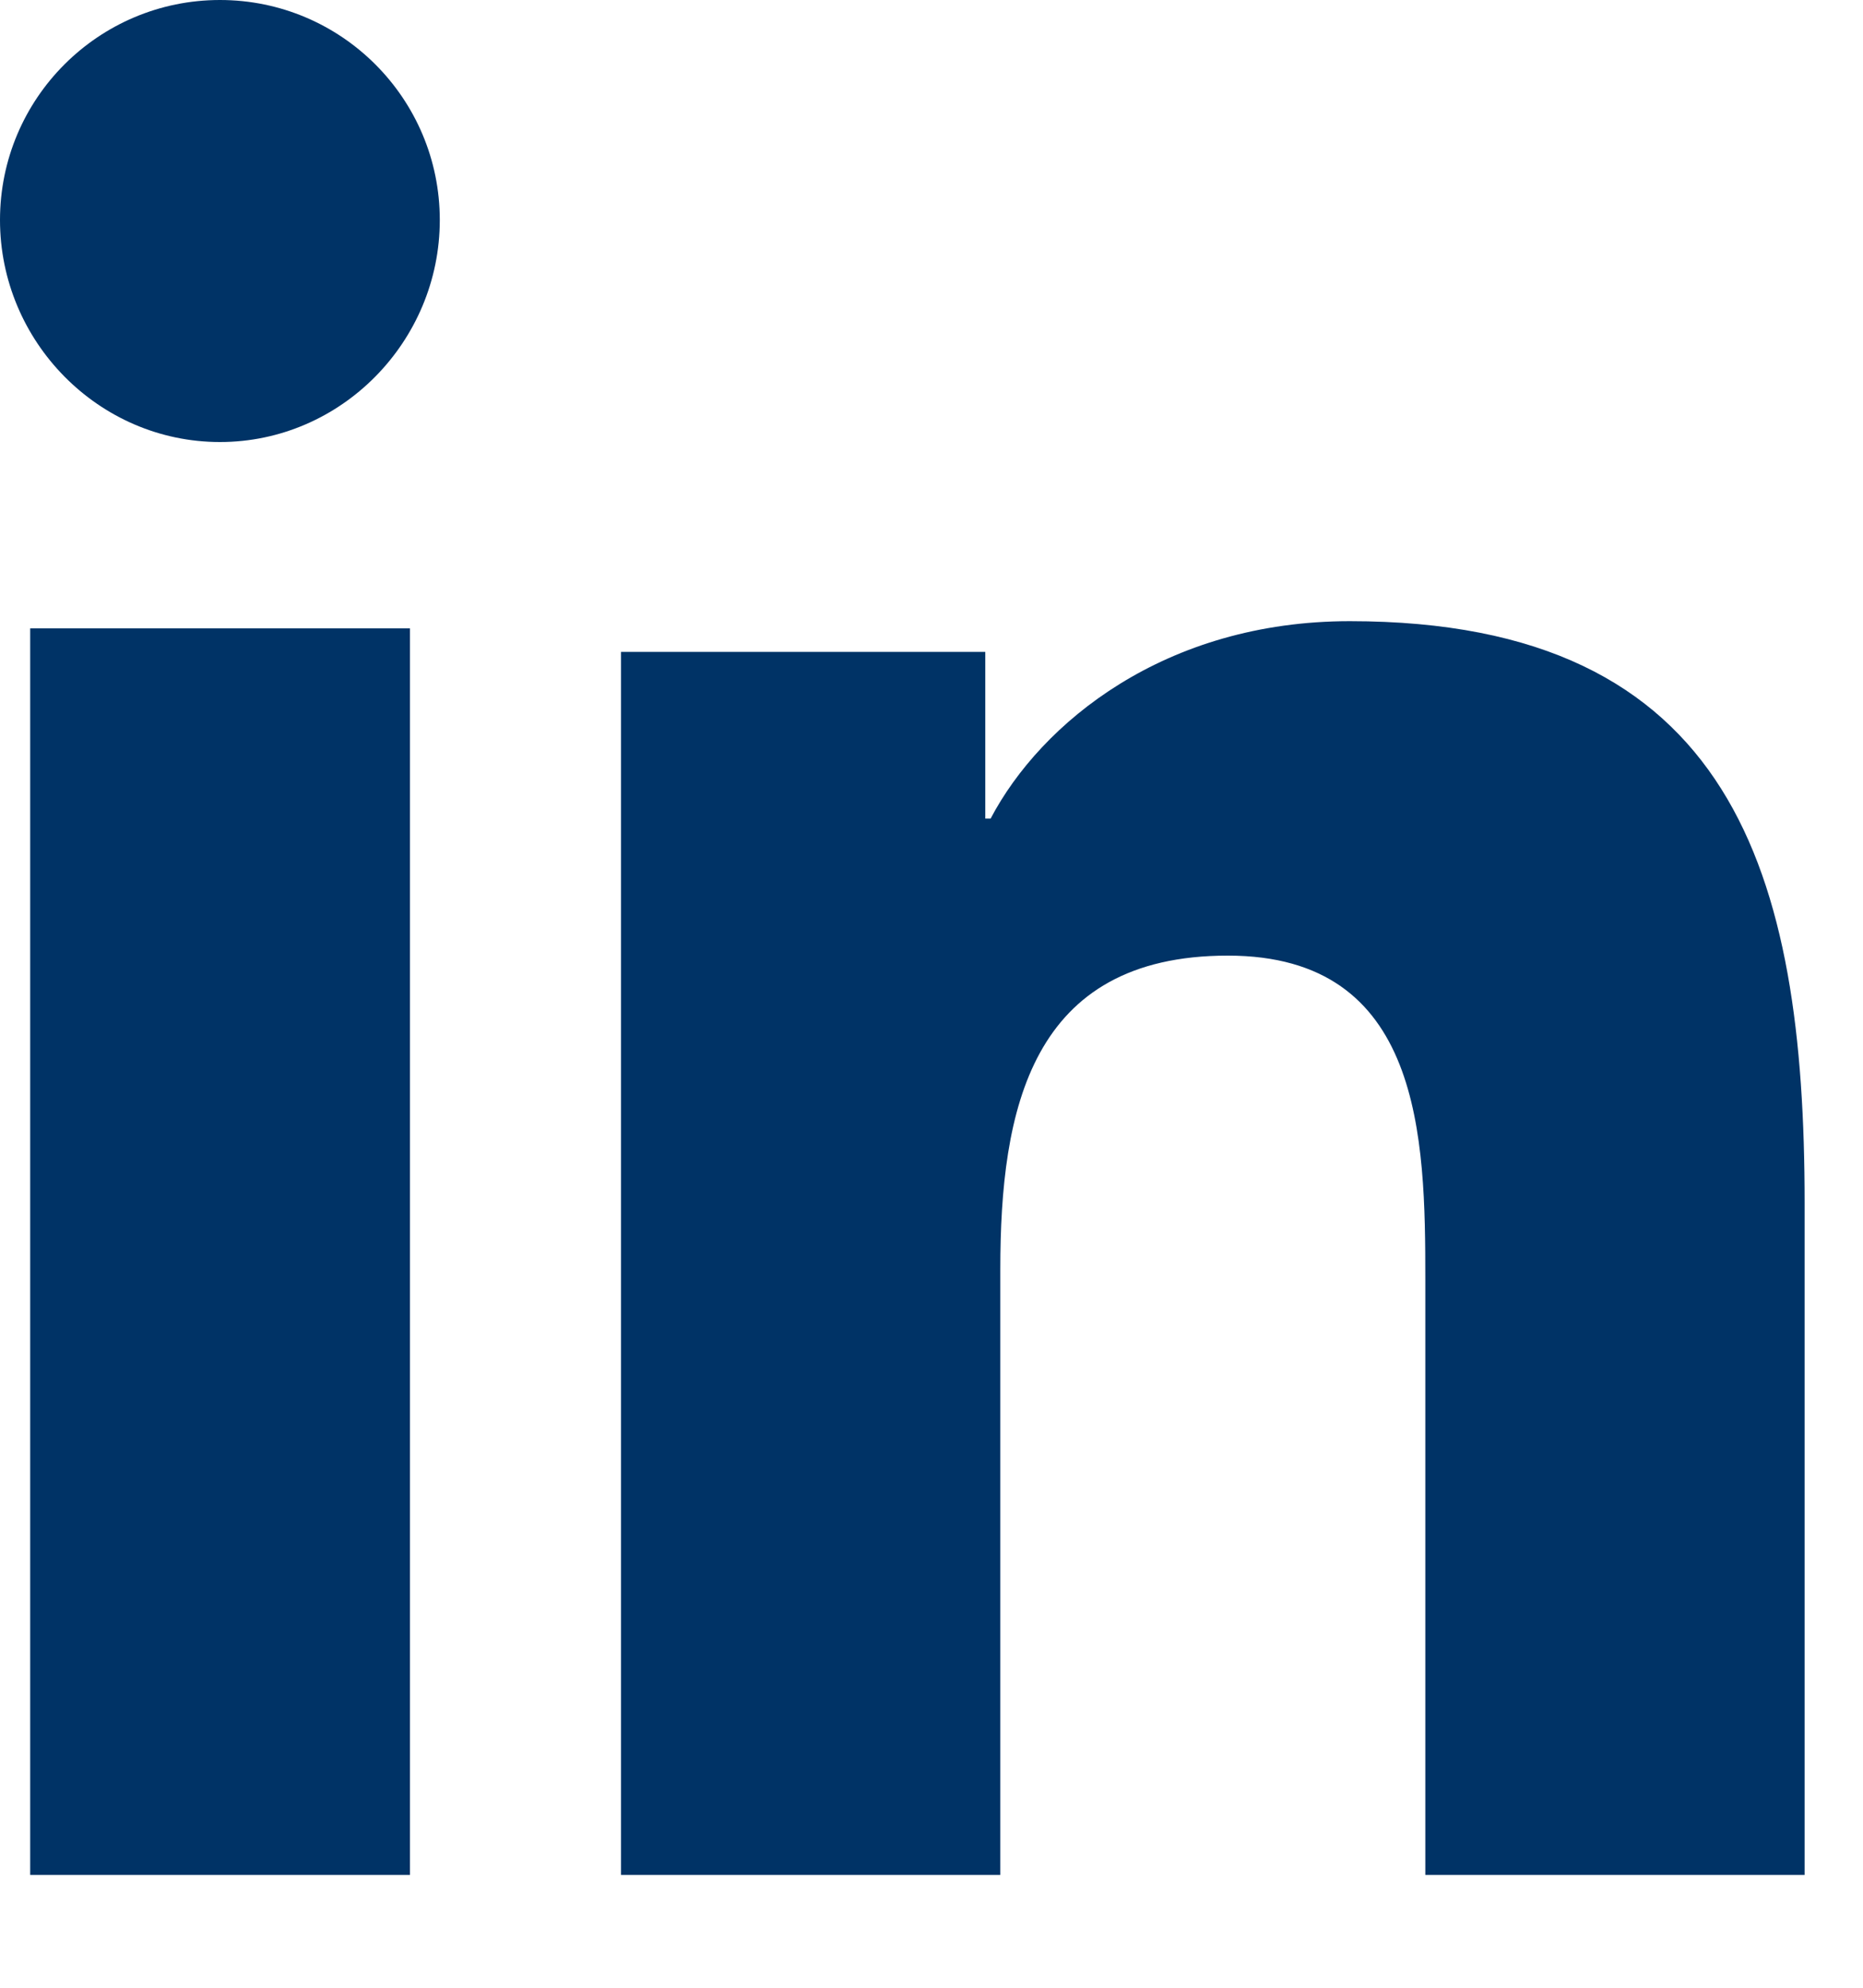
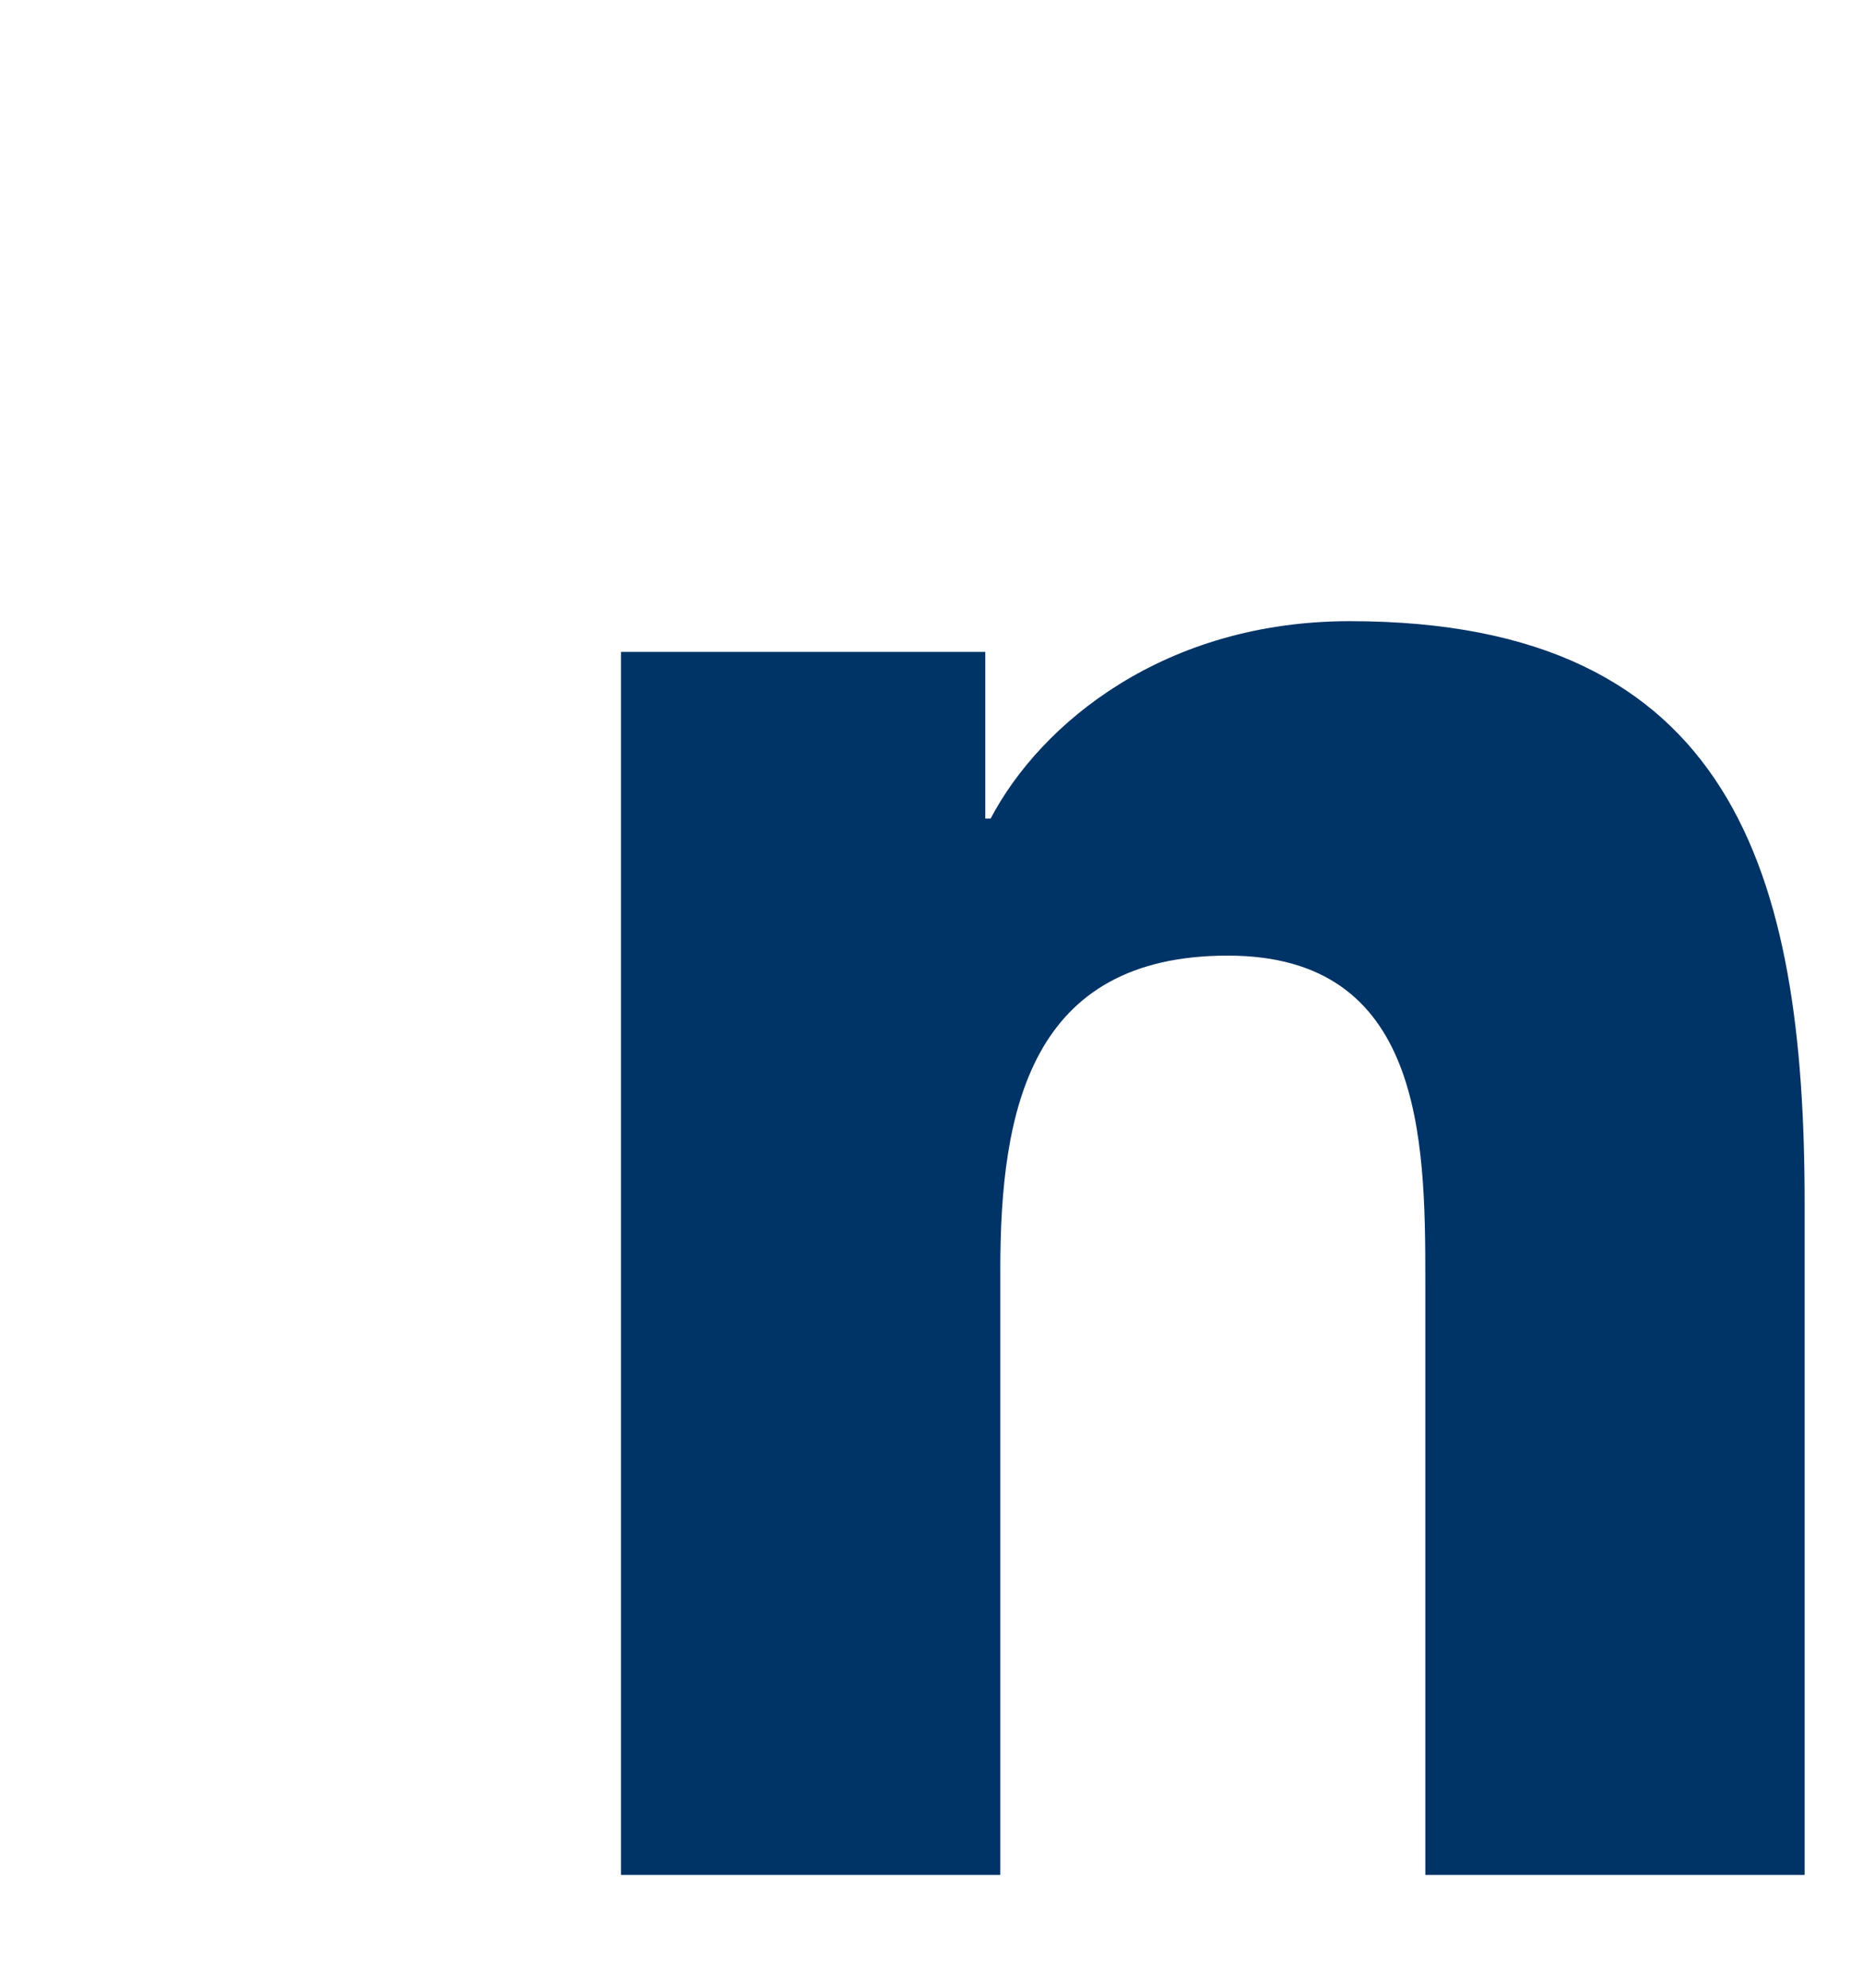
<svg xmlns="http://www.w3.org/2000/svg" width="15px" height="16px" viewBox="0 0 15 16" version="1.1">
  <title>linkedin (3)</title>
  <desc>Created with Sketch.</desc>
  <g id="Symbols" stroke="none" stroke-width="1" fill="none" fill-rule="evenodd">
    <g id="Likedin" transform="translate(-5, -4)" fill="#003366" fill-rule="nonzero">
      <g id="linkedin-(3)" transform="translate(5, 4)">
        <path d="M14.526,15.092 L14.526,15.092 L14.53,15.092 L14.53,9.684 C14.53,7.038 13.96,5 10.868,5 C9.381,5 8.383,5.816 7.976,6.589 L7.933,6.589 L7.933,5.247 L5,5.247 L5,15.092 L8.054,15.092 L8.054,10.217 C8.054,8.933 8.297,7.692 9.886,7.692 C11.452,7.692 11.476,9.157 11.476,10.299 L11.476,15.092 L14.526,15.092 Z" id="Path" />
-         <polygon id="Path" points="0.243 5.058 3.301 5.058 3.301 15.092 0.243 15.092" />
-         <path d="M1.771,0 C0.793,0 -2.42028619e-13,0.793 -2.42028619e-13,1.771 C-2.42028619e-13,2.748 0.793,3.558 1.771,3.558 C2.748,3.558 3.541,2.748 3.541,1.771 C3.541,0.793 2.748,0 1.771,0 Z" id="Path" />
      </g>
    </g>
  </g>
</svg>